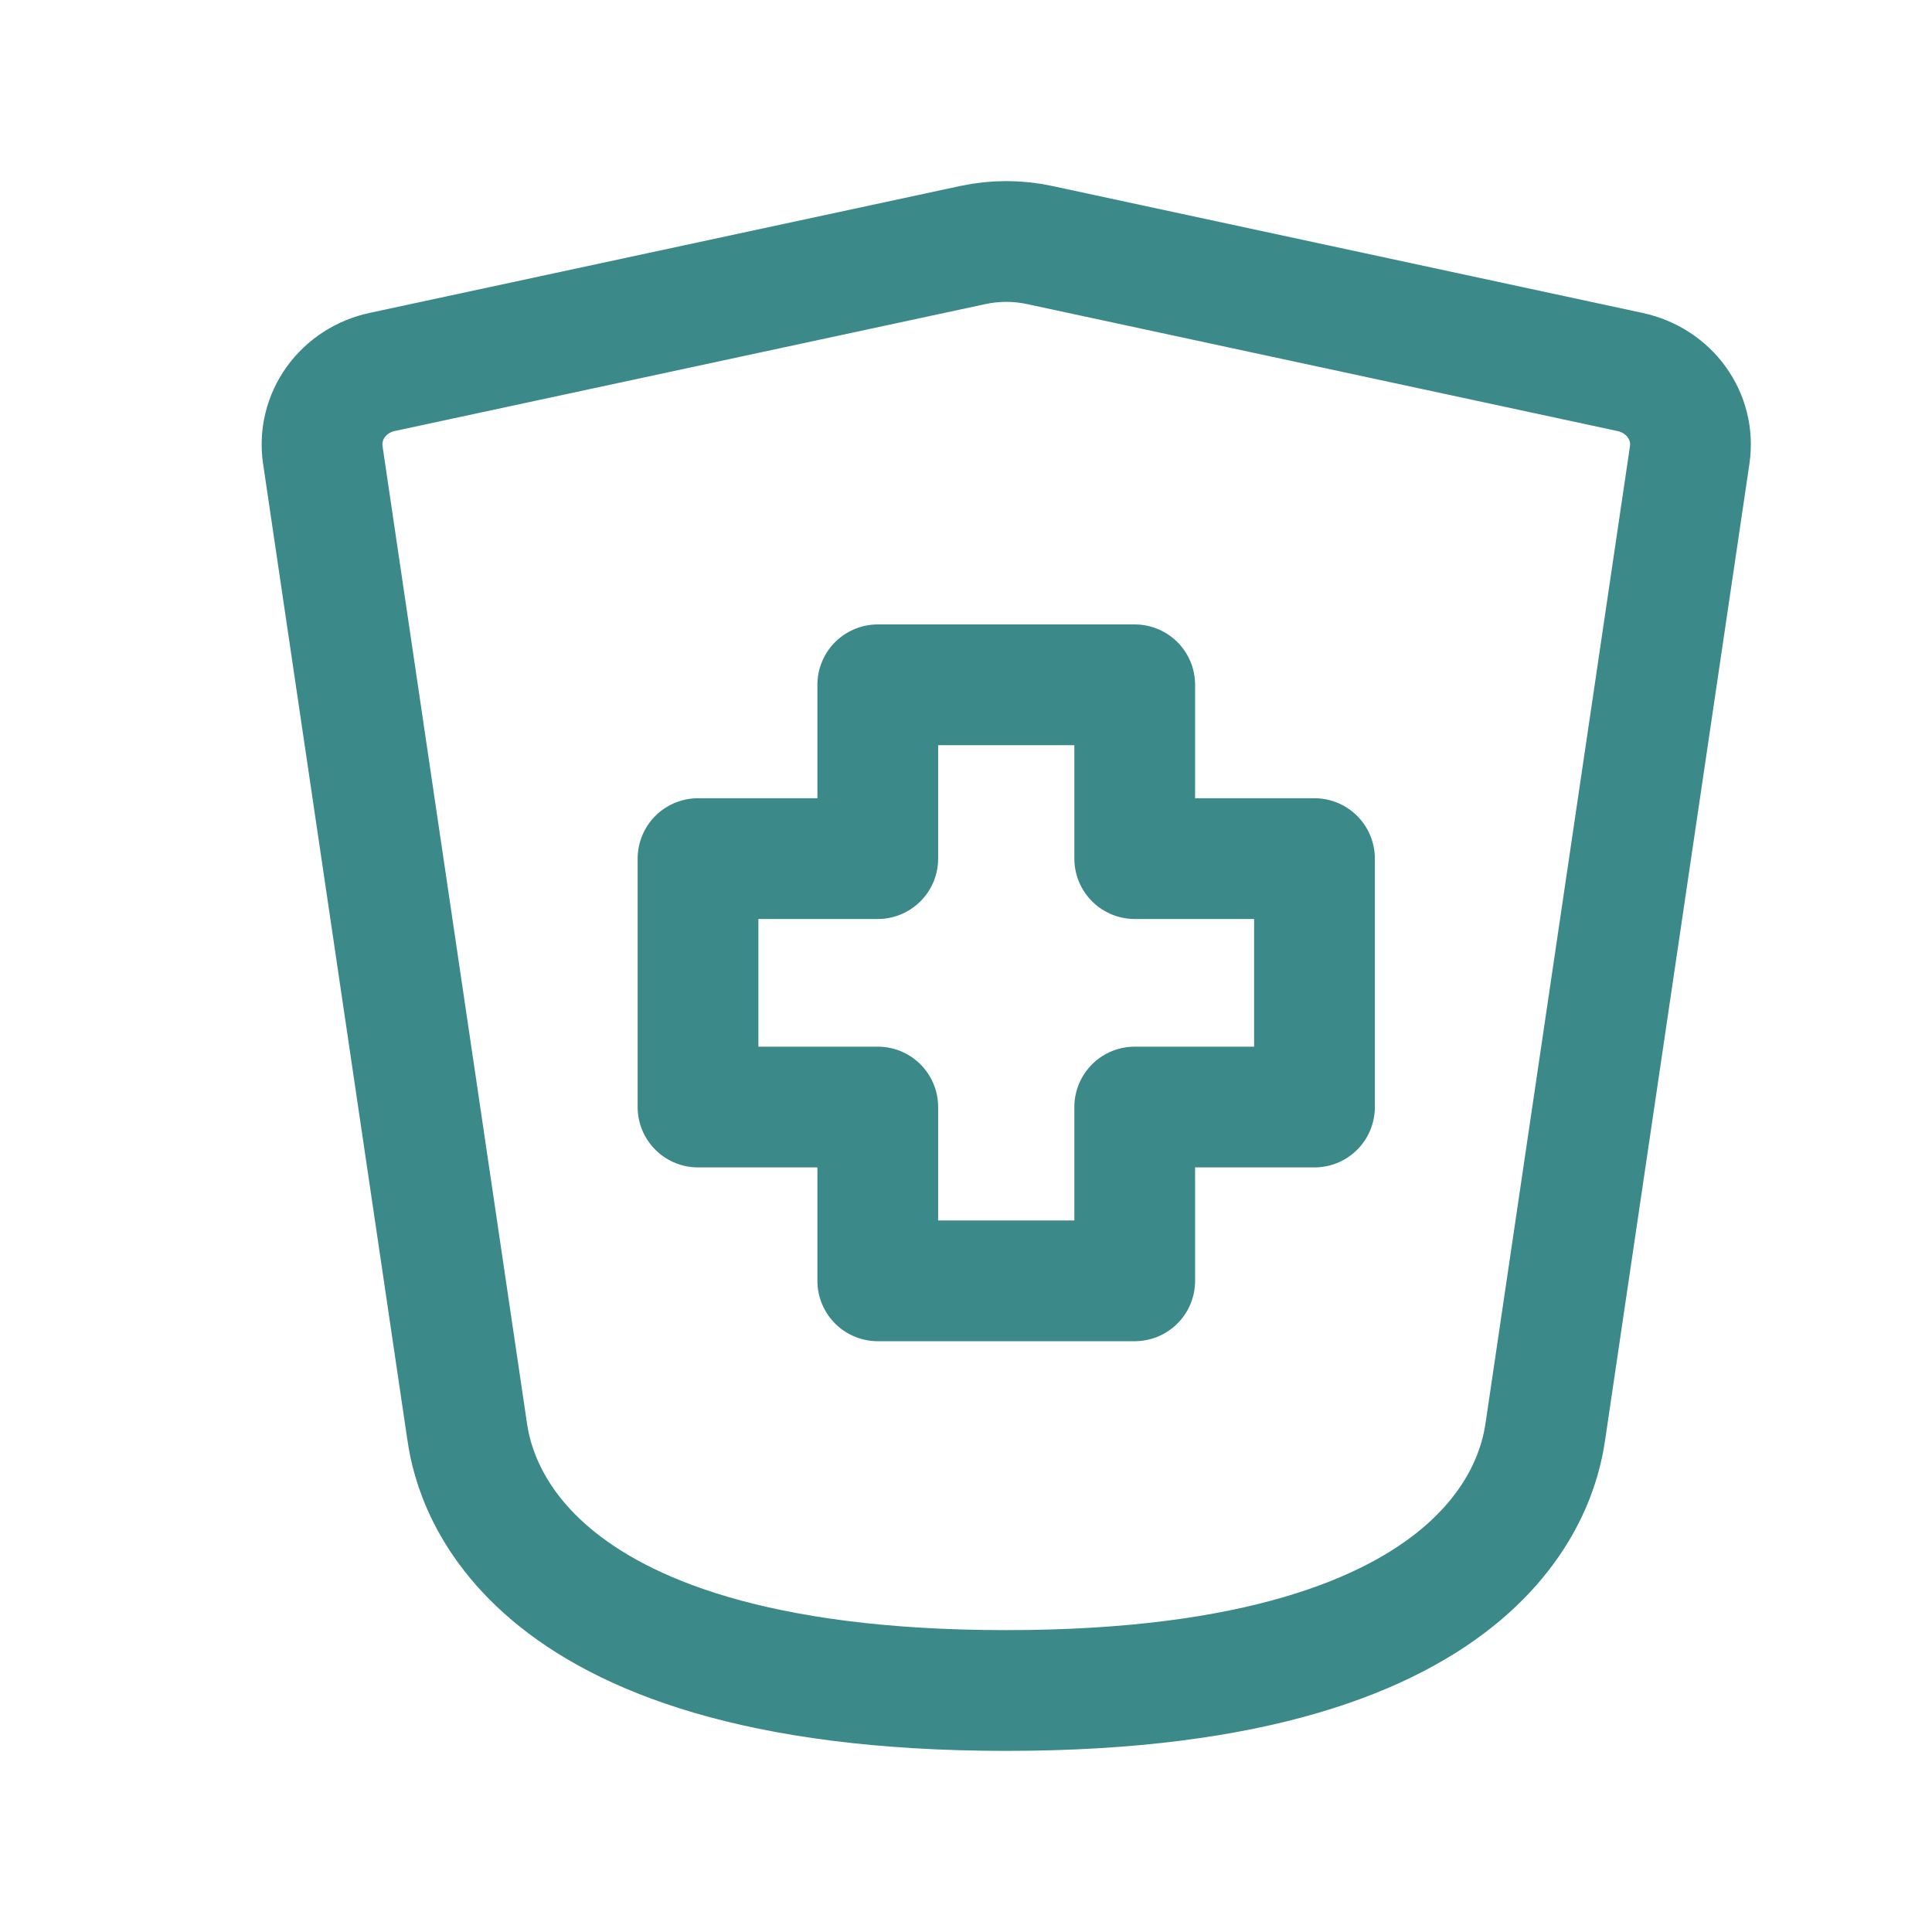
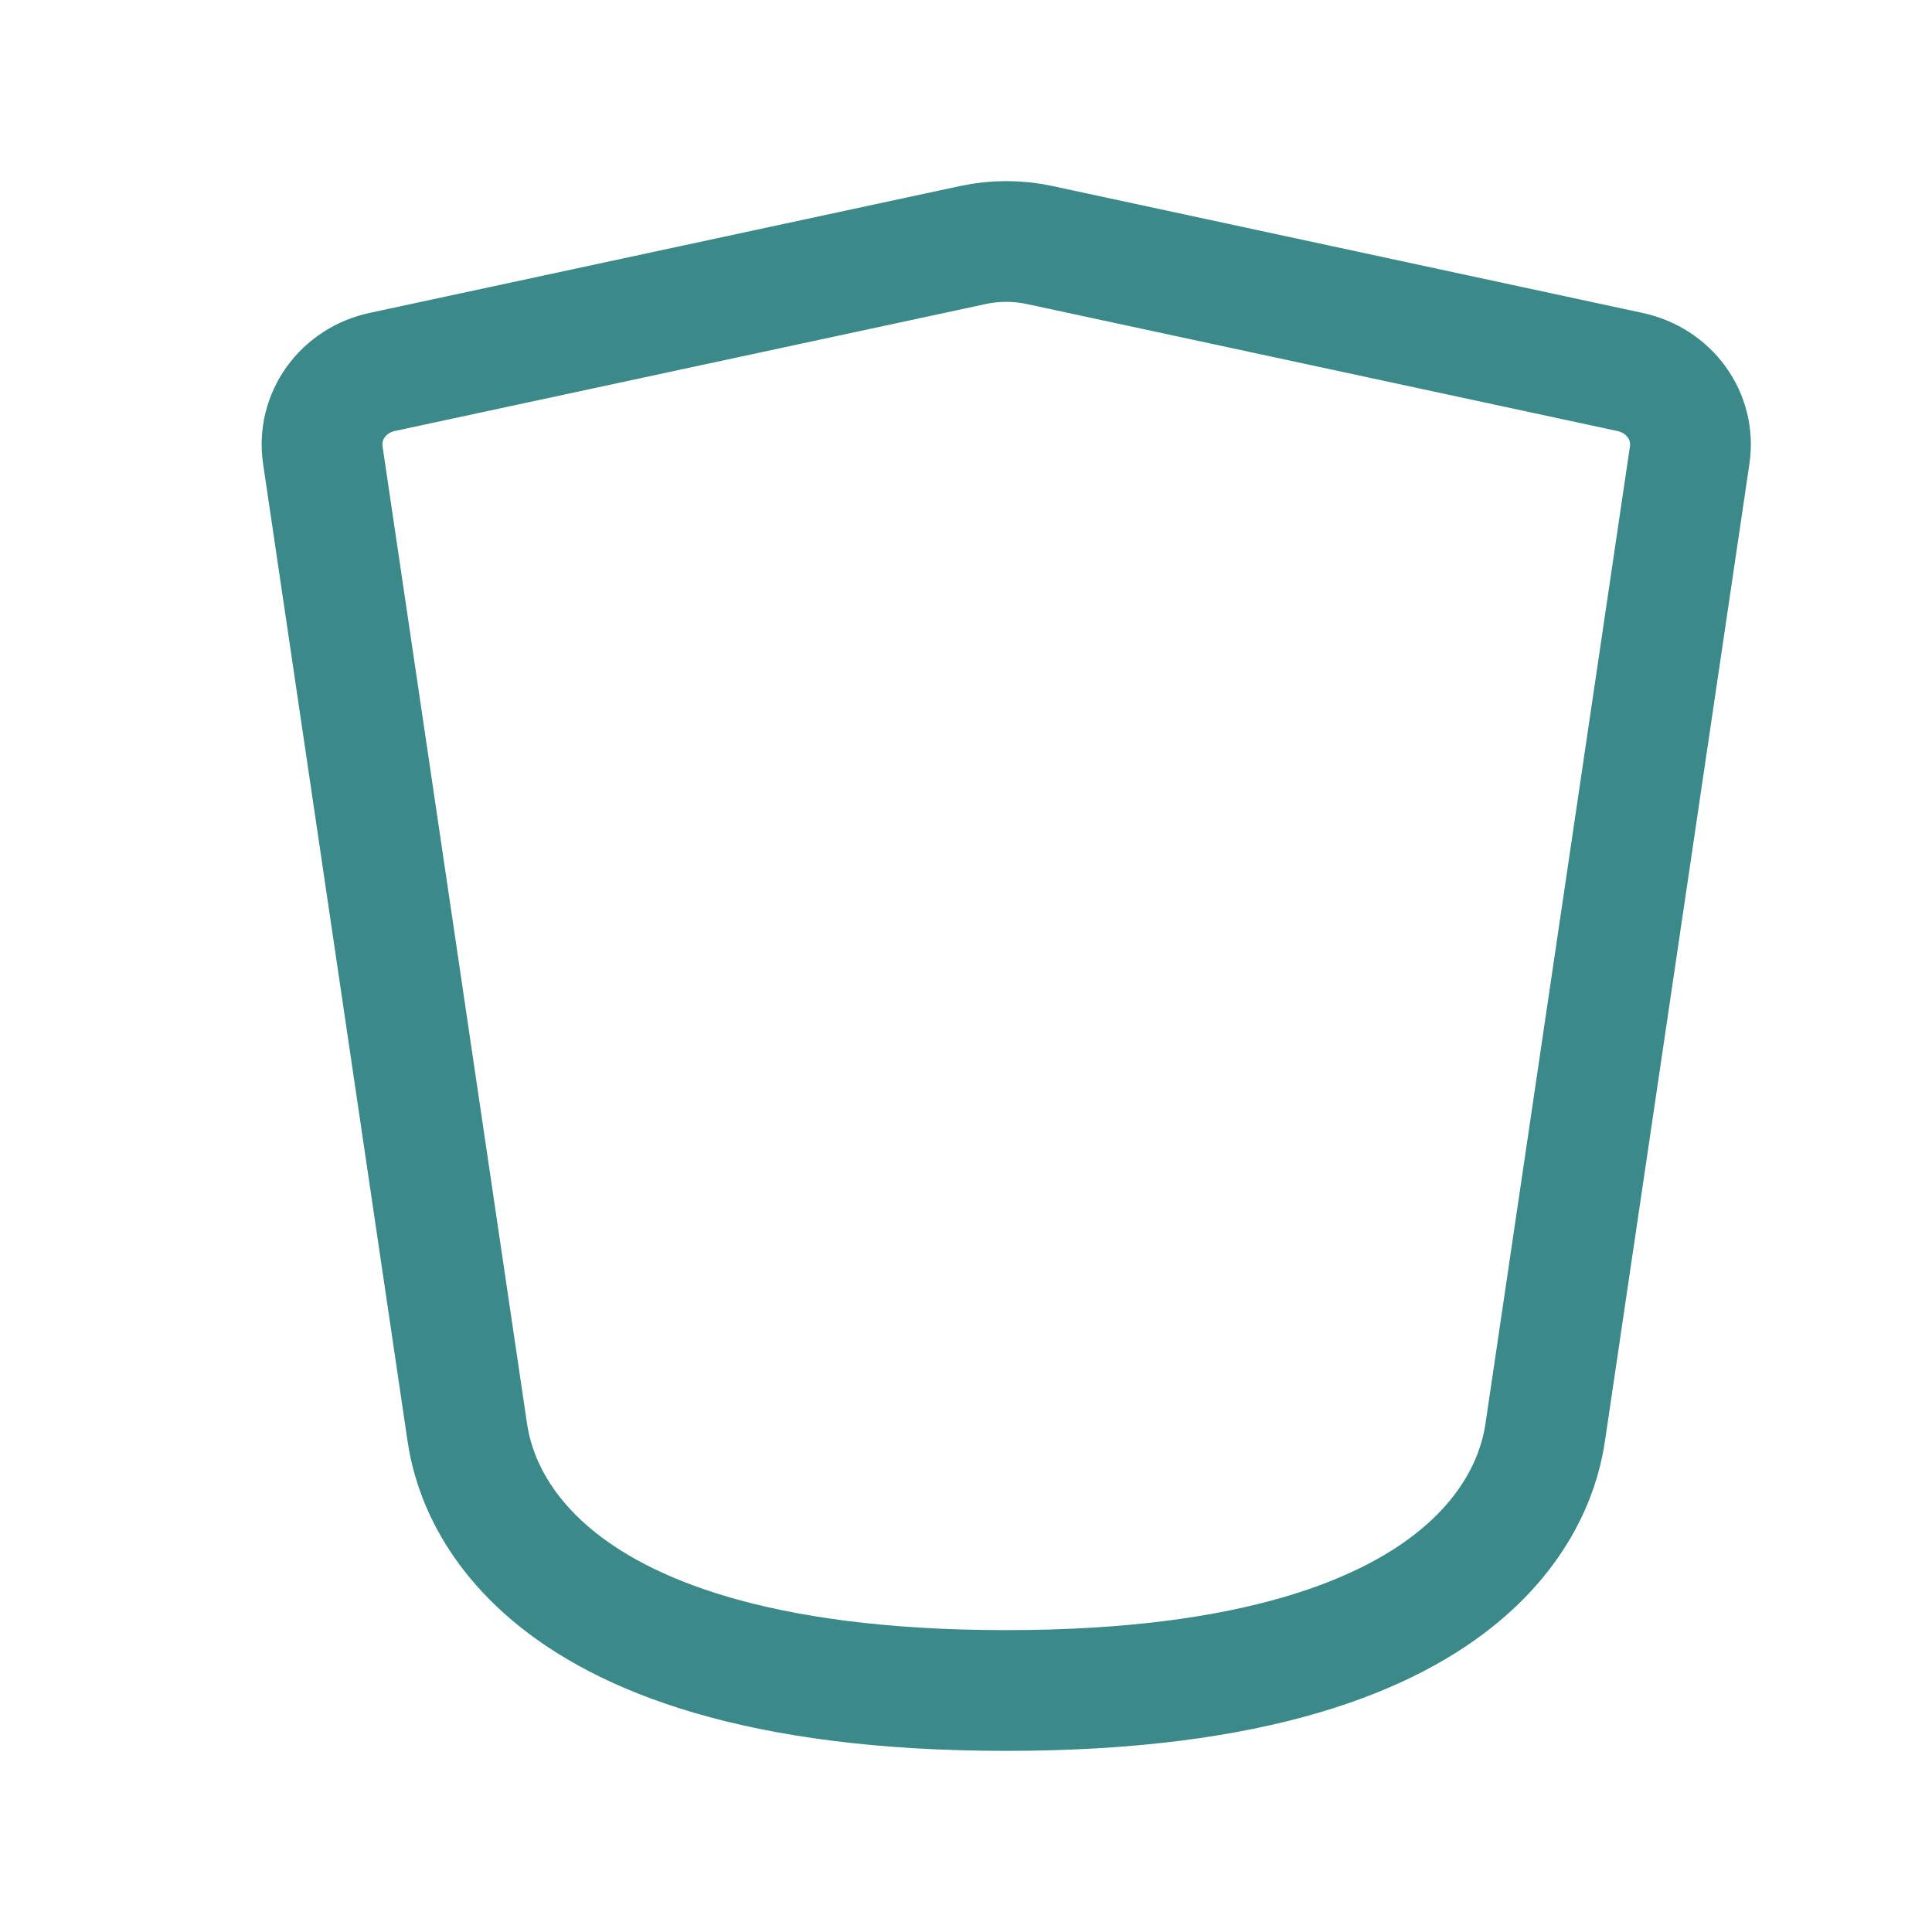
<svg xmlns="http://www.w3.org/2000/svg" width="24.0" height="24.0" viewBox="0.0 0.0 24.0 24.0" fill="none">
-   <path d="M14.096 15.911H10.904V13.752H8.671V10.666H10.904V8.507H14.096V10.666H16.329V13.752H14.096V15.911Z" stroke="#3C898A" stroke-width="1.5" stroke-linecap="round" stroke-linejoin="round" />
  <path d="M5.8 17.761L4.01 5.651C3.976 5.42 4.033 5.186 4.17 4.995C4.308 4.803 4.515 4.67 4.75 4.62L12.085 3.044C12.358 2.985 12.642 2.985 12.915 3.044L20.249 4.621C20.738 4.726 21.061 5.172 20.99 5.652L19.2 17.761C19.133 18.219 18.722 21 12.5 21C6.278 21 5.867 18.219 5.8 17.761Z" stroke="#3C898A" stroke-width="1.5" stroke-linecap="round" stroke-linejoin="round" />
</svg>